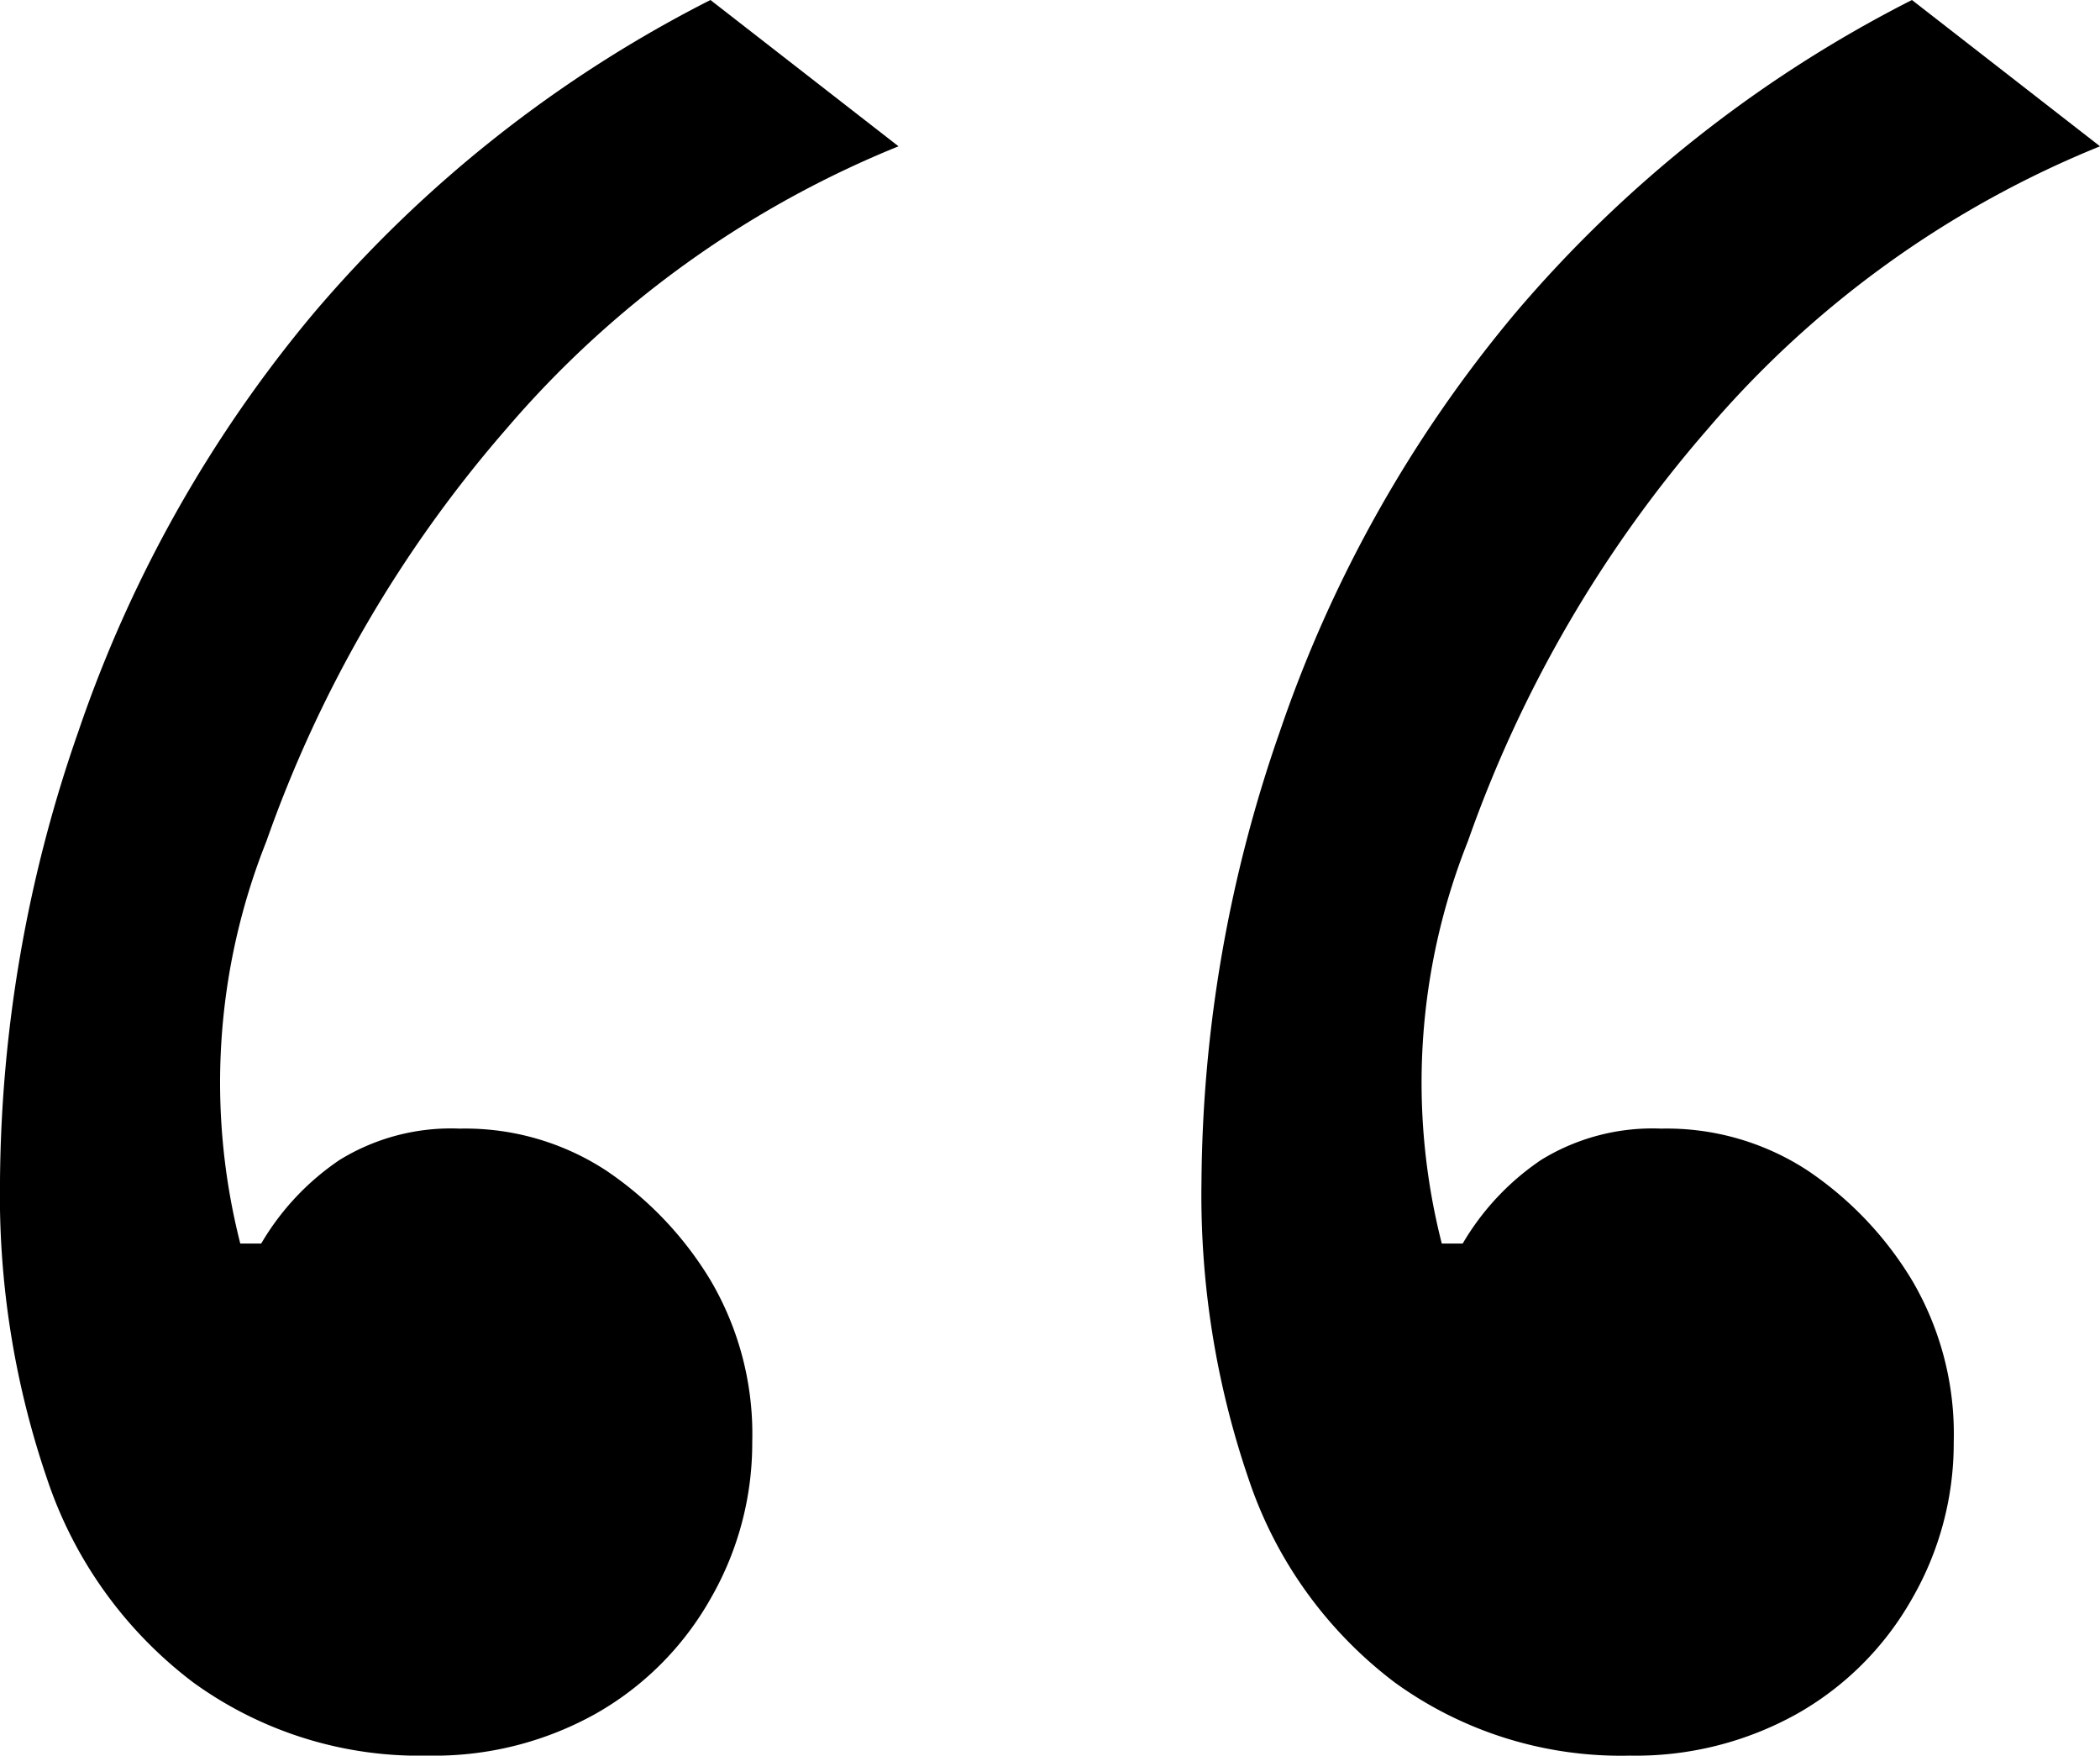
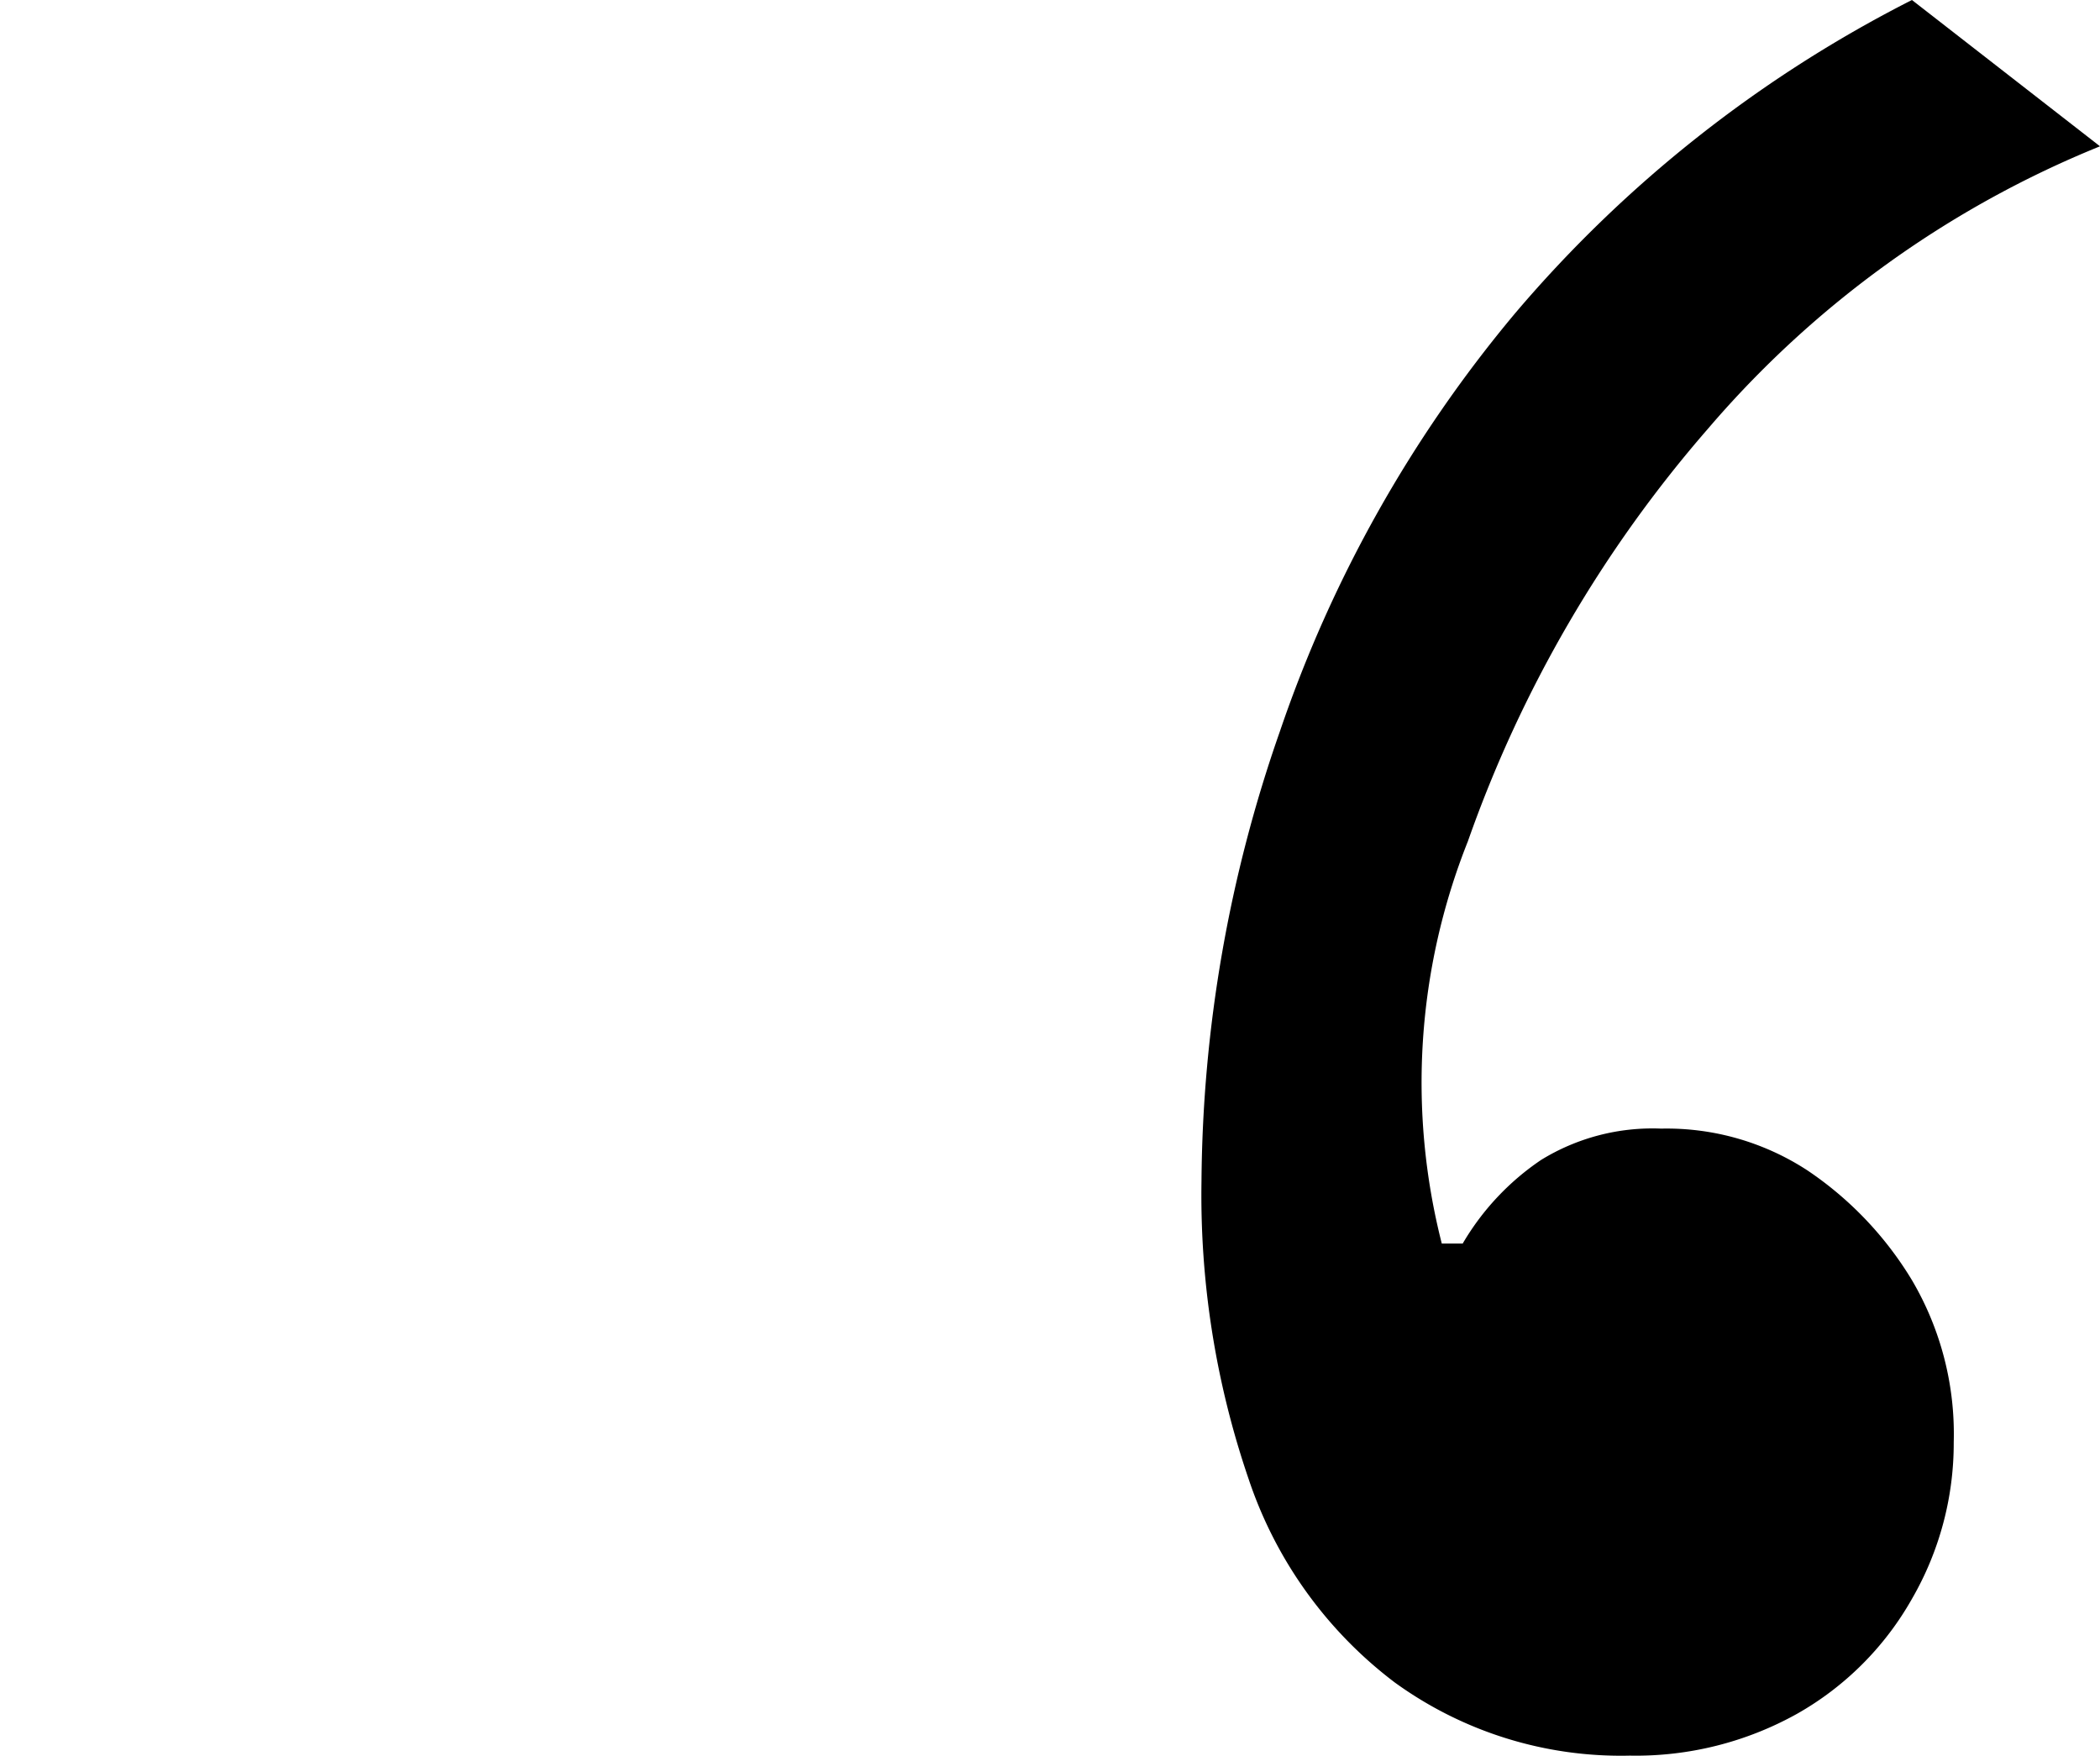
<svg xmlns="http://www.w3.org/2000/svg" id="a5b5acf6-1b7d-4d2d-b514-09c3f1457744" data-name="Layer 1" width="47.034" height="39.312" viewBox="0 0 47.034 39.312">
-   <path d="M11.459,9.666a22.828,22.828,0,0,1,8.775-6.318L16.022.072A28.634,28.634,0,0,0,7.13,7.092a29.248,29.248,0,0,0-5.265,9.36A31.079,31.079,0,0,0,.11,26.514a19.619,19.619,0,0,0,1.053,6.669,9.478,9.478,0,0,0,3.276,4.563,8.631,8.631,0,0,0,5.265,1.638,7.411,7.411,0,0,0,3.744-.936,6.798,6.798,0,0,0,2.574-2.574,6.96,6.96,0,0,0,.936-3.51,6.785,6.785,0,0,0-.936-3.627,7.845,7.845,0,0,0-2.34-2.457,5.767,5.767,0,0,0-3.276-.936,4.758,4.758,0,0,0-2.691.702A5.784,5.784,0,0,0,5.96,27.918H5.492a14.588,14.588,0,0,1,.585-9.009A28.43,28.43,0,0,1,11.459,9.666Z" transform="translate(-0.11 -0.072)" />
  <path d="M40.592,26.28a5.767,5.767,0,0,0-3.276-.936,4.758,4.758,0,0,0-2.691.702,5.784,5.784,0,0,0-1.755,1.872h-.468a14.588,14.588,0,0,1,.585-9.009,28.43,28.43,0,0,1,5.382-9.243,22.828,22.828,0,0,1,8.775-6.318L42.932.072a28.634,28.634,0,0,0-8.892,7.02,29.248,29.248,0,0,0-5.265,9.36A31.079,31.079,0,0,0,27.02,26.514a19.619,19.619,0,0,0,1.053,6.669,9.478,9.478,0,0,0,3.276,4.563,8.631,8.631,0,0,0,5.265,1.638,7.411,7.411,0,0,0,3.744-.936,6.798,6.798,0,0,0,2.574-2.574,6.96,6.96,0,0,0,.936-3.51,6.785,6.785,0,0,0-.936-3.627A7.845,7.845,0,0,0,40.592,26.28Z" transform="translate(-0.11 -0.072)" />
</svg>